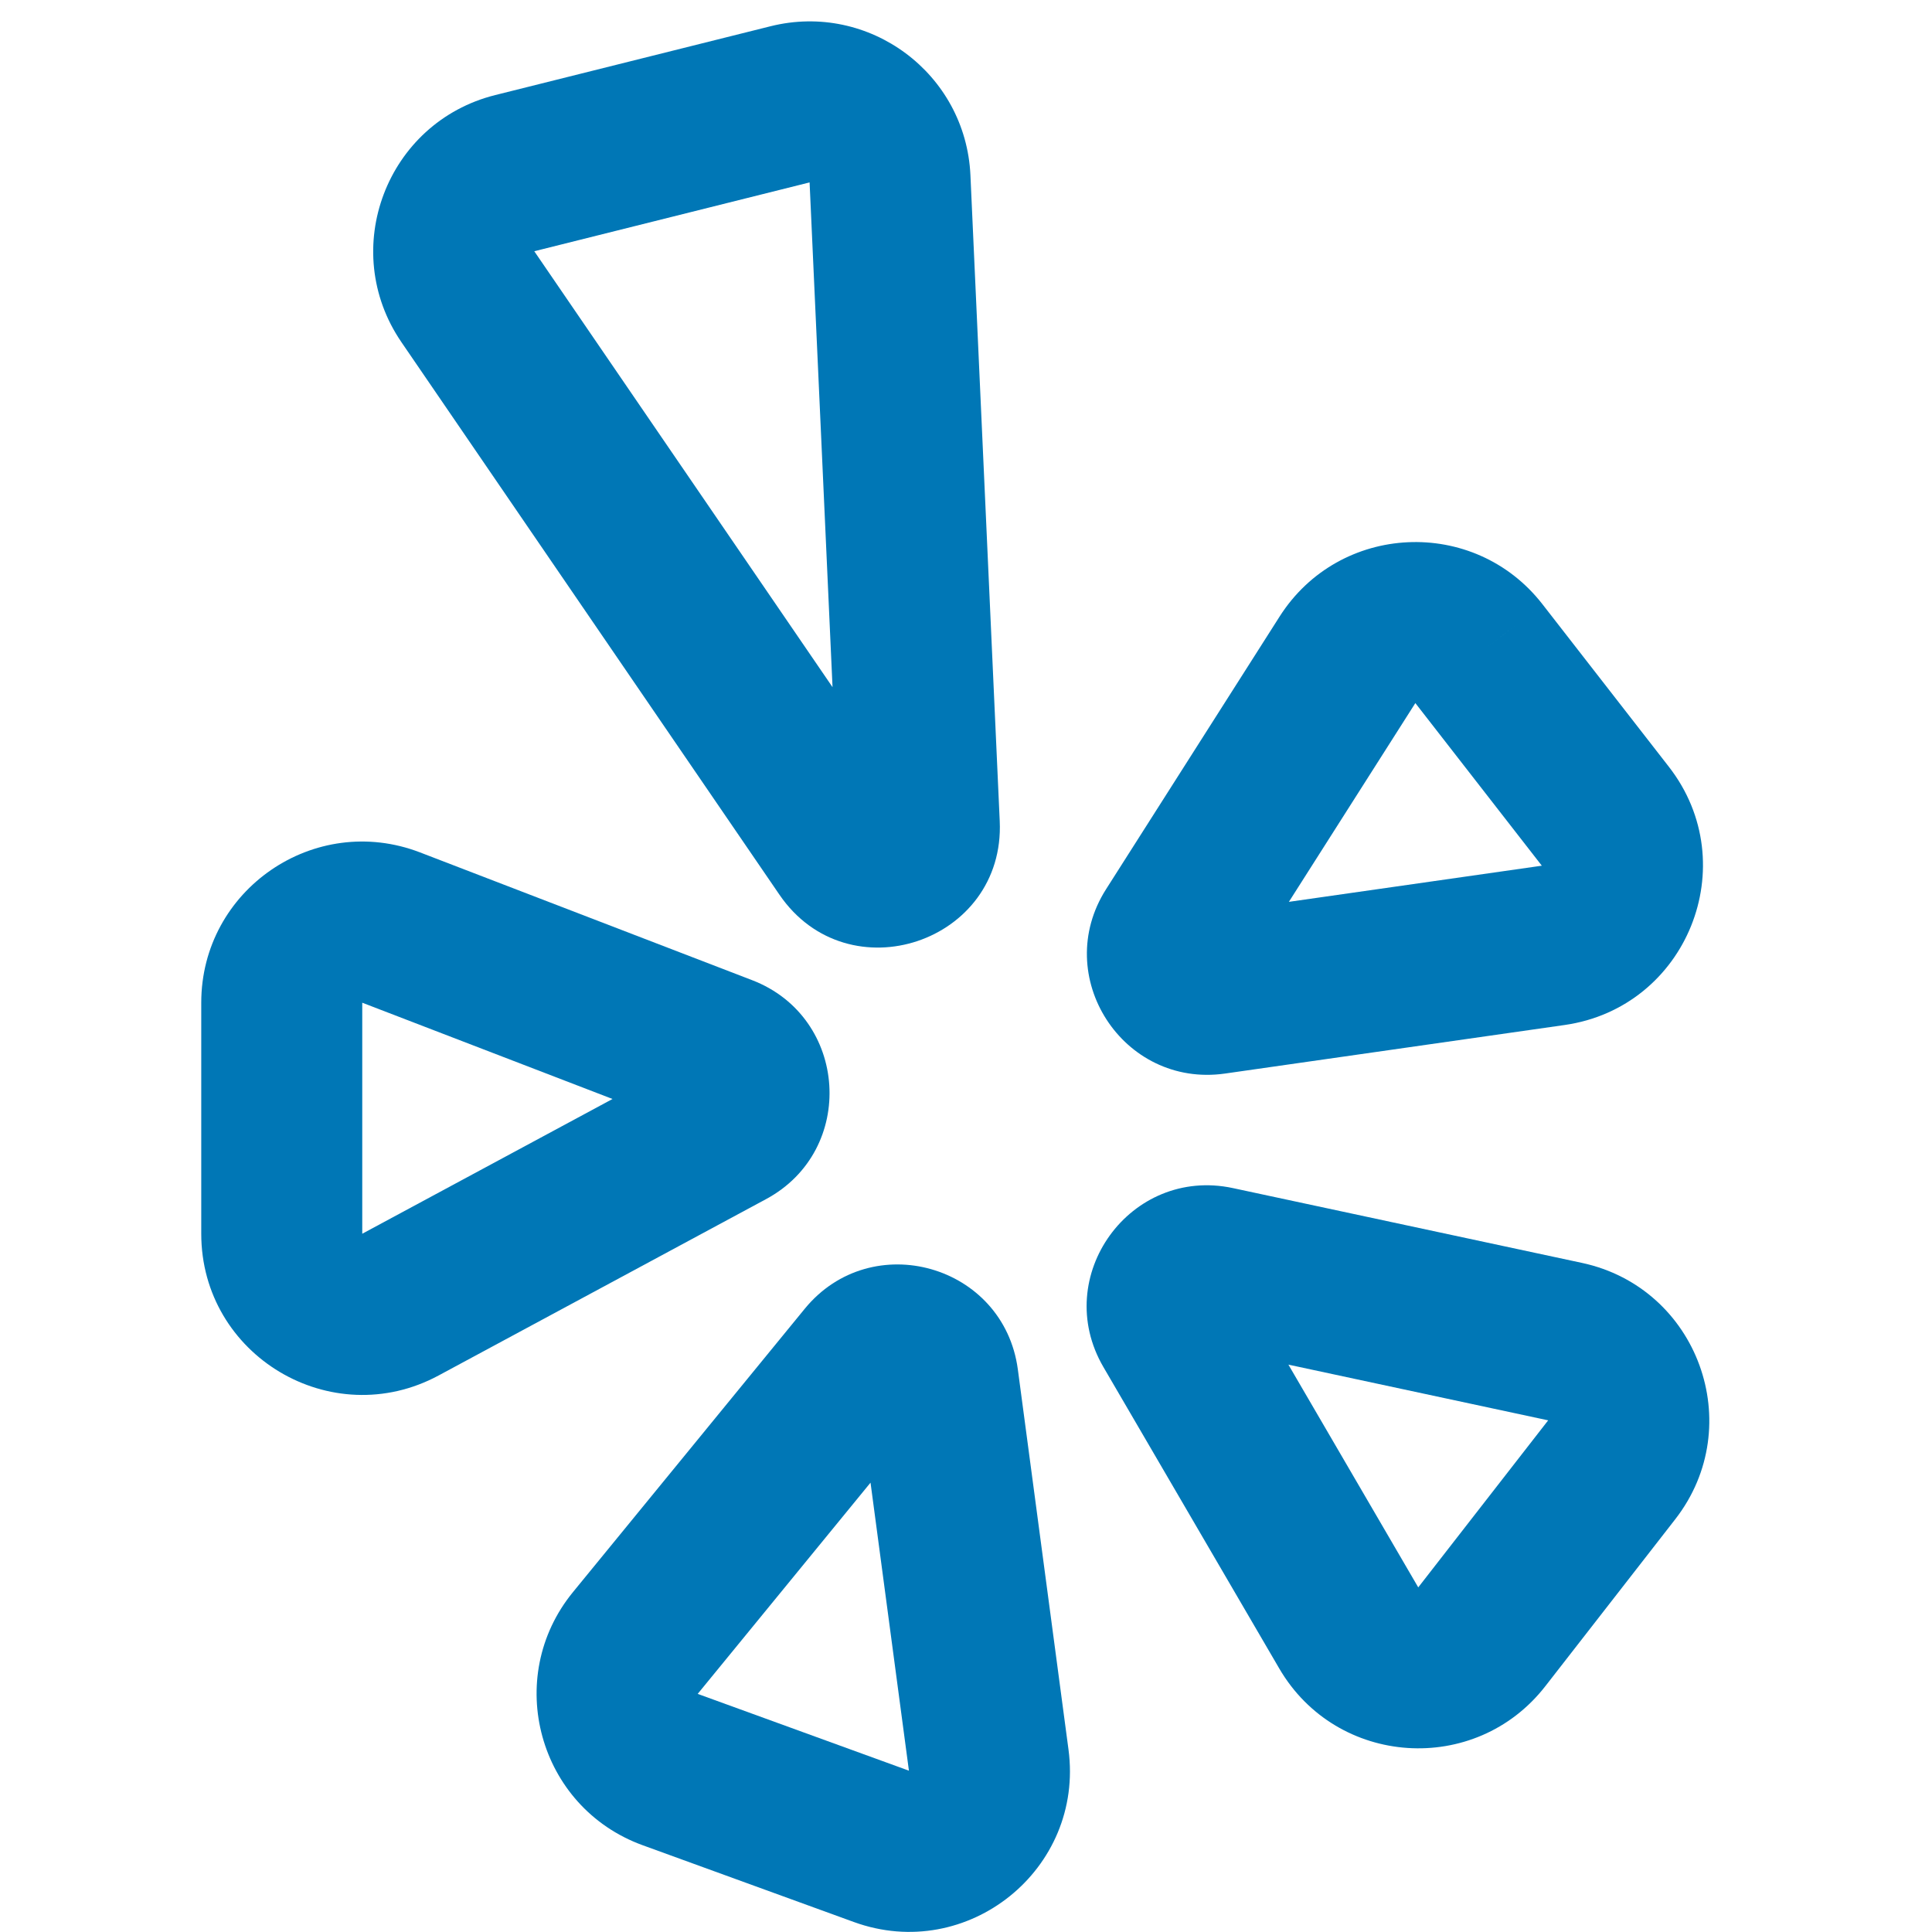
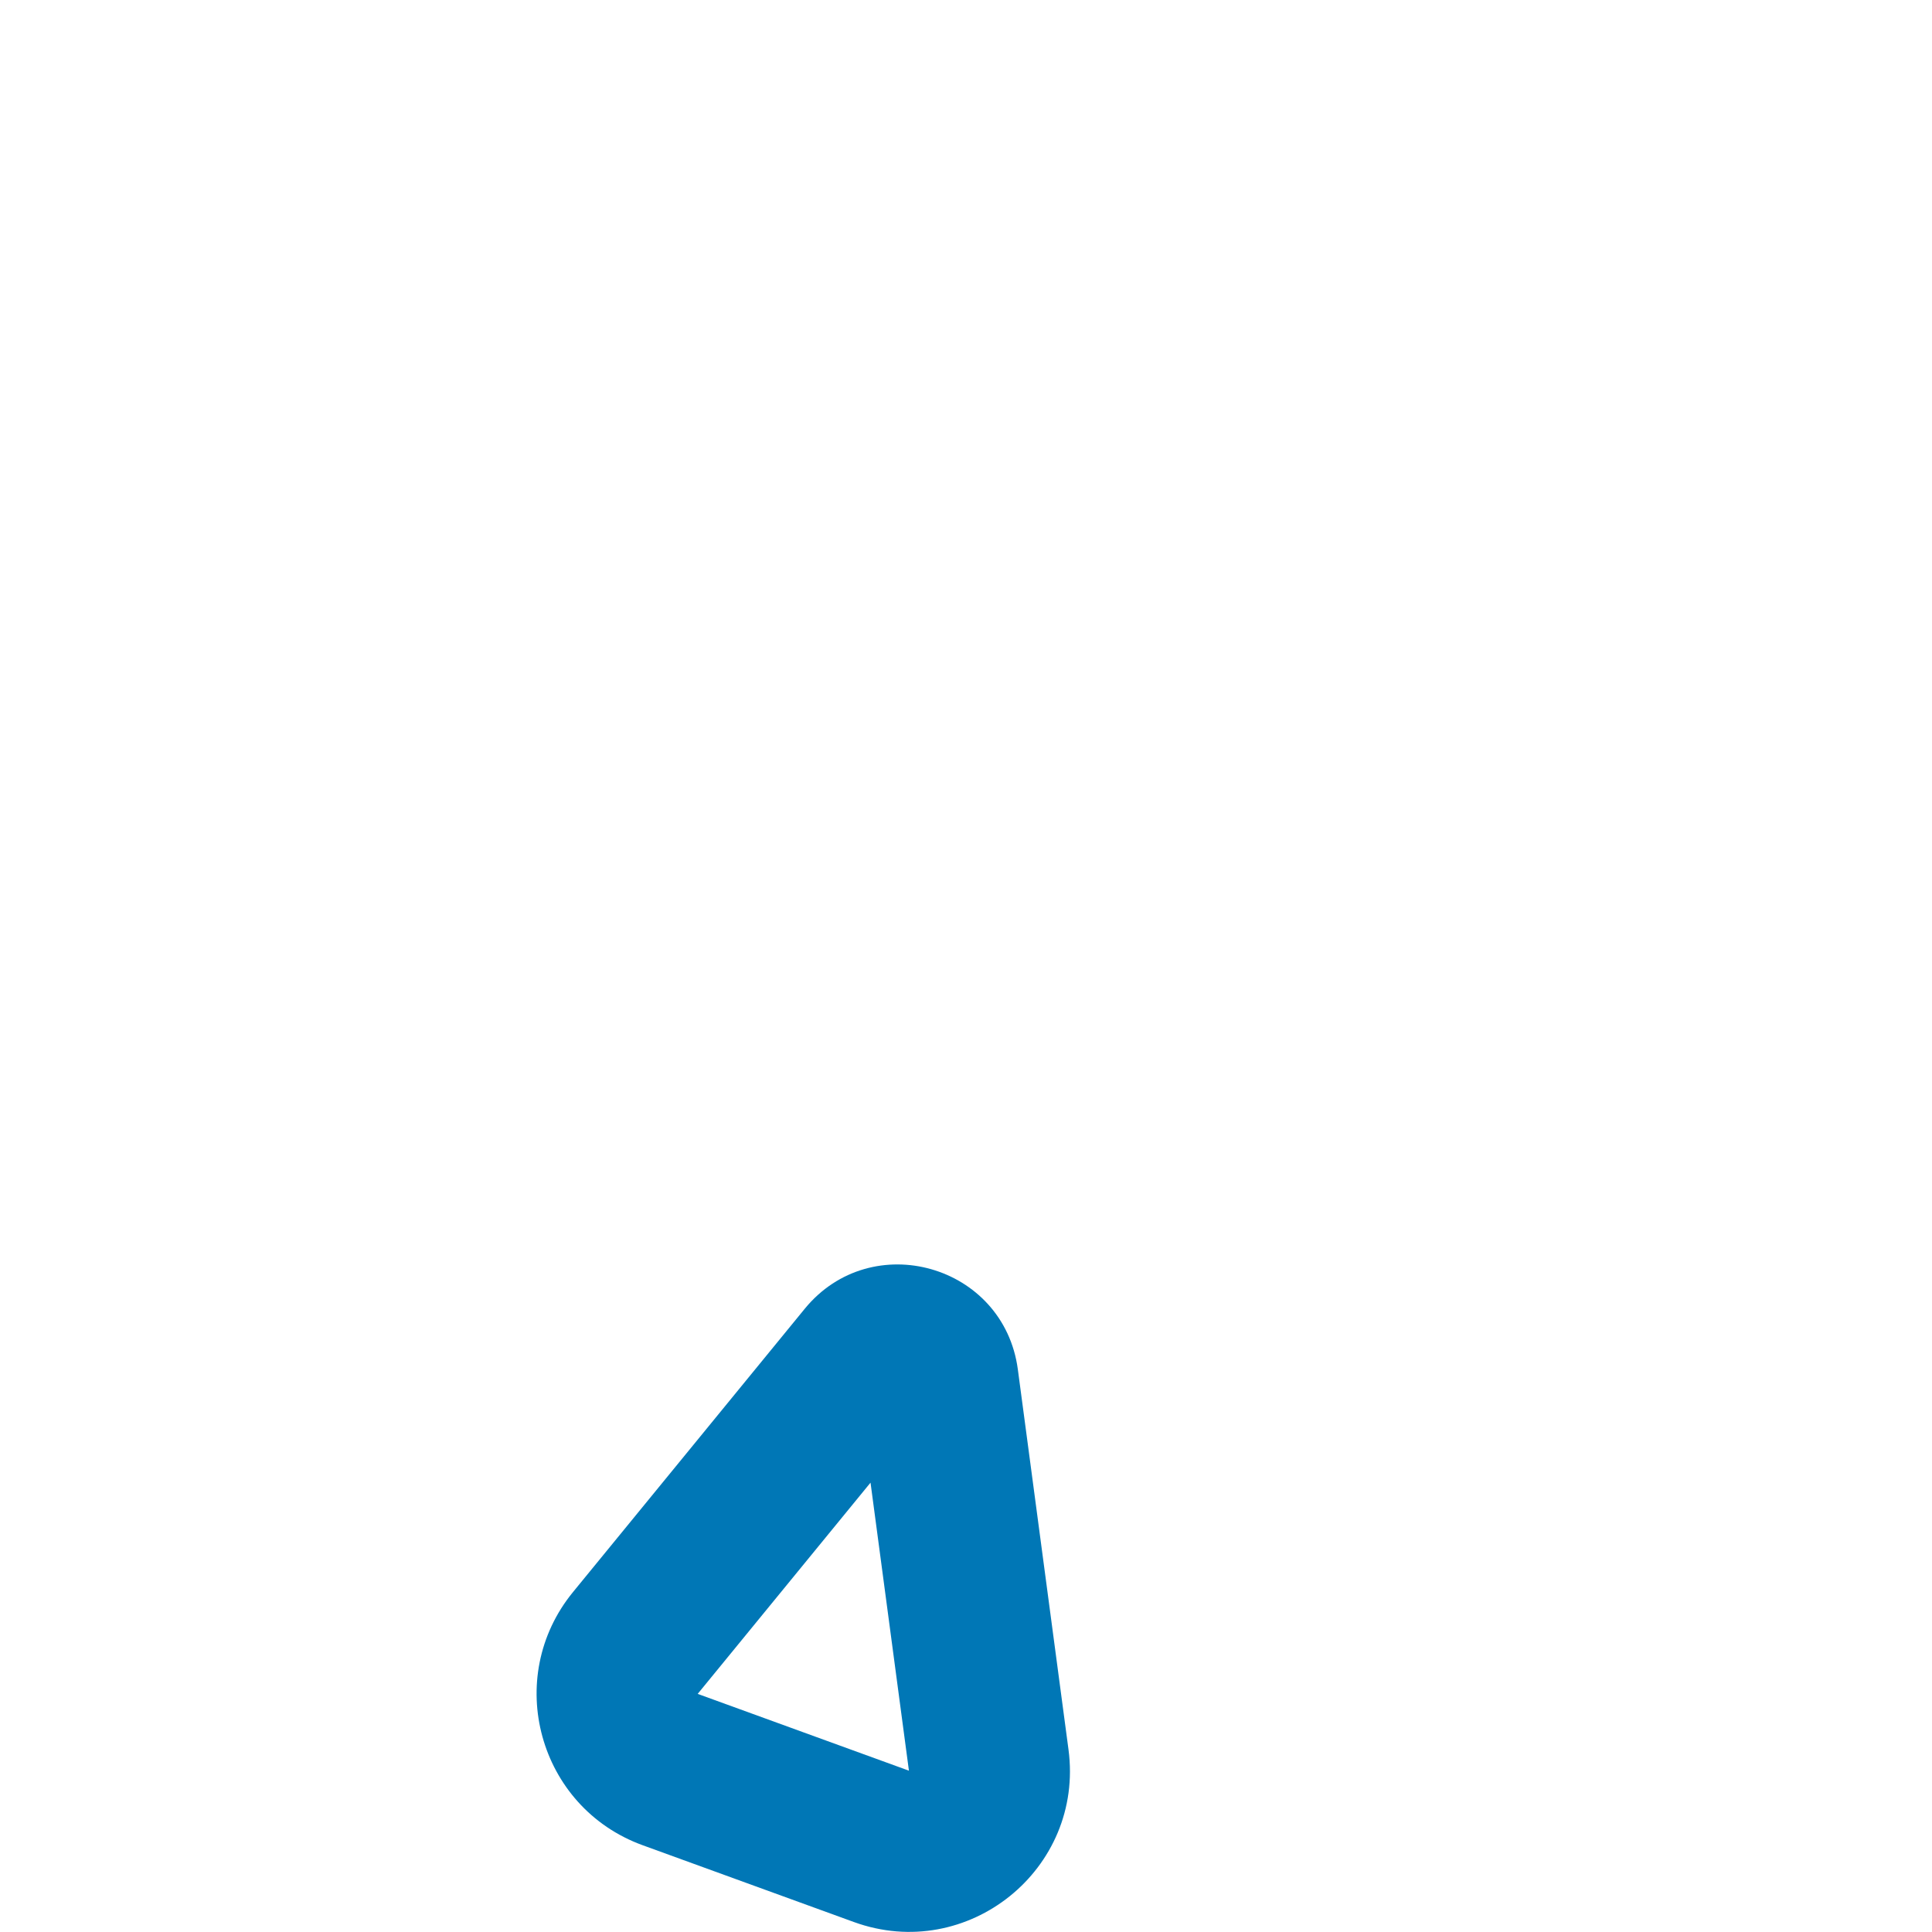
<svg xmlns="http://www.w3.org/2000/svg" width="24" height="24" viewBox="0 0 24 24" fill="none">
-   <path fill-rule="evenodd" clip-rule="evenodd" d="M9.572 0.326C10.798 0.02 11.997 0.913 12.055 2.176L12.419 10.2C12.488 11.708 10.536 12.361 9.683 11.115L4.987 4.251C4.2 3.101 4.8 1.519 6.152 1.181L9.572 0.326ZM10.057 2.266L6.637 3.121L10.342 8.536L10.057 2.266Z" fill="#0077B6" />
-   <path fill-rule="evenodd" clip-rule="evenodd" d="M19.161 7.506L18.537 7.991L18.42 8.082M19.161 7.506C18.312 6.414 16.637 6.493 15.895 7.66L19.161 7.506ZM19.153 10.754L17.582 8.734L16.011 11.203L19.153 10.754ZM19.161 7.506L20.732 9.526C21.674 10.738 20.956 12.516 19.436 12.733L15.218 13.336C13.949 13.517 13.052 12.127 13.74 11.046L15.895 7.66M19.161 7.506L18.537 7.991L19.161 7.506Z" fill="#0077B6" />
-   <path fill-rule="evenodd" clip-rule="evenodd" d="M13.707 16.982C13.05 15.856 14.042 14.486 15.316 14.759L19.651 15.688C21.093 15.997 21.716 17.707 20.811 18.872L19.197 20.946C18.328 22.064 16.604 21.949 15.891 20.726L13.707 16.982ZM16.005 16.952L17.618 19.719L19.232 17.644L16.005 16.952Z" fill="#0077B6" />
  <path fill-rule="evenodd" clip-rule="evenodd" d="M9.996 16.259C10.827 15.243 12.47 15.71 12.644 17.011L11.652 17.143L12.644 17.011L13.273 21.732C13.472 23.221 12.019 24.389 10.607 23.876L7.983 22.922L8.325 21.982L7.983 22.922C6.688 22.451 6.246 20.842 7.119 19.776L9.996 16.259ZM10.814 18.418L8.667 21.042L11.291 21.996L10.814 18.418Z" fill="#0077B6" />
-   <path fill-rule="evenodd" clip-rule="evenodd" d="M2.5 12.456C2.5 11.052 3.908 10.085 5.218 10.589L9.343 12.176C10.54 12.636 10.645 14.289 9.516 14.896L5.448 17.087C4.116 17.804 2.5 16.839 2.5 15.326V12.456ZM4.5 12.456L4.5 12.456V15.326L7.609 13.652L4.5 12.456Z" fill="#0077B6" />
</svg>